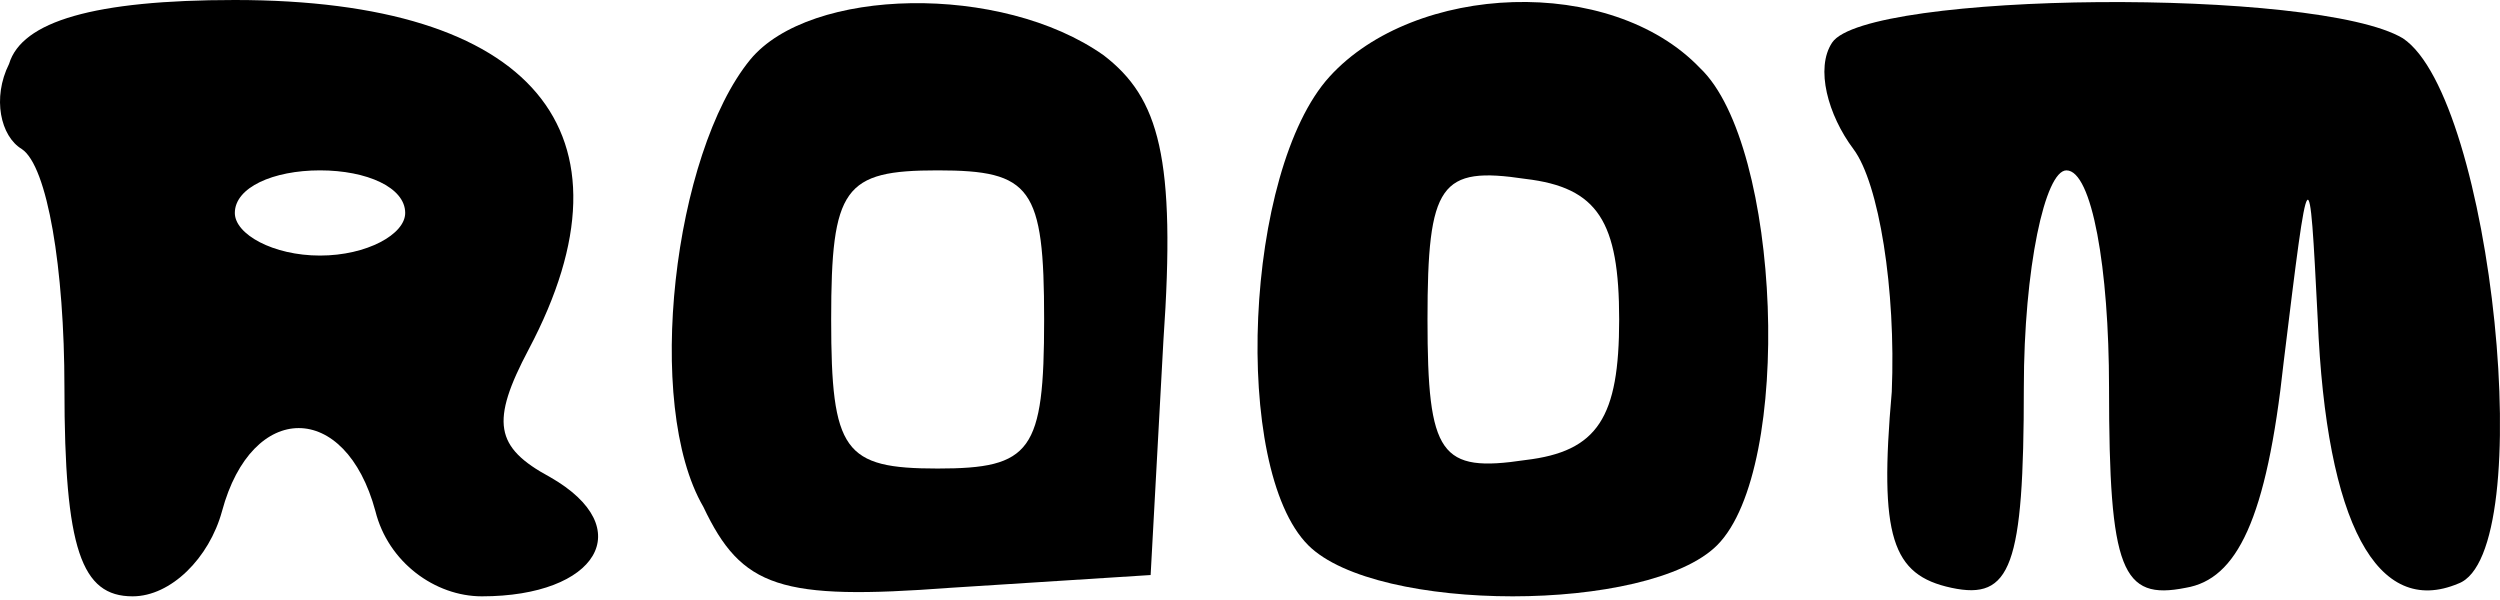
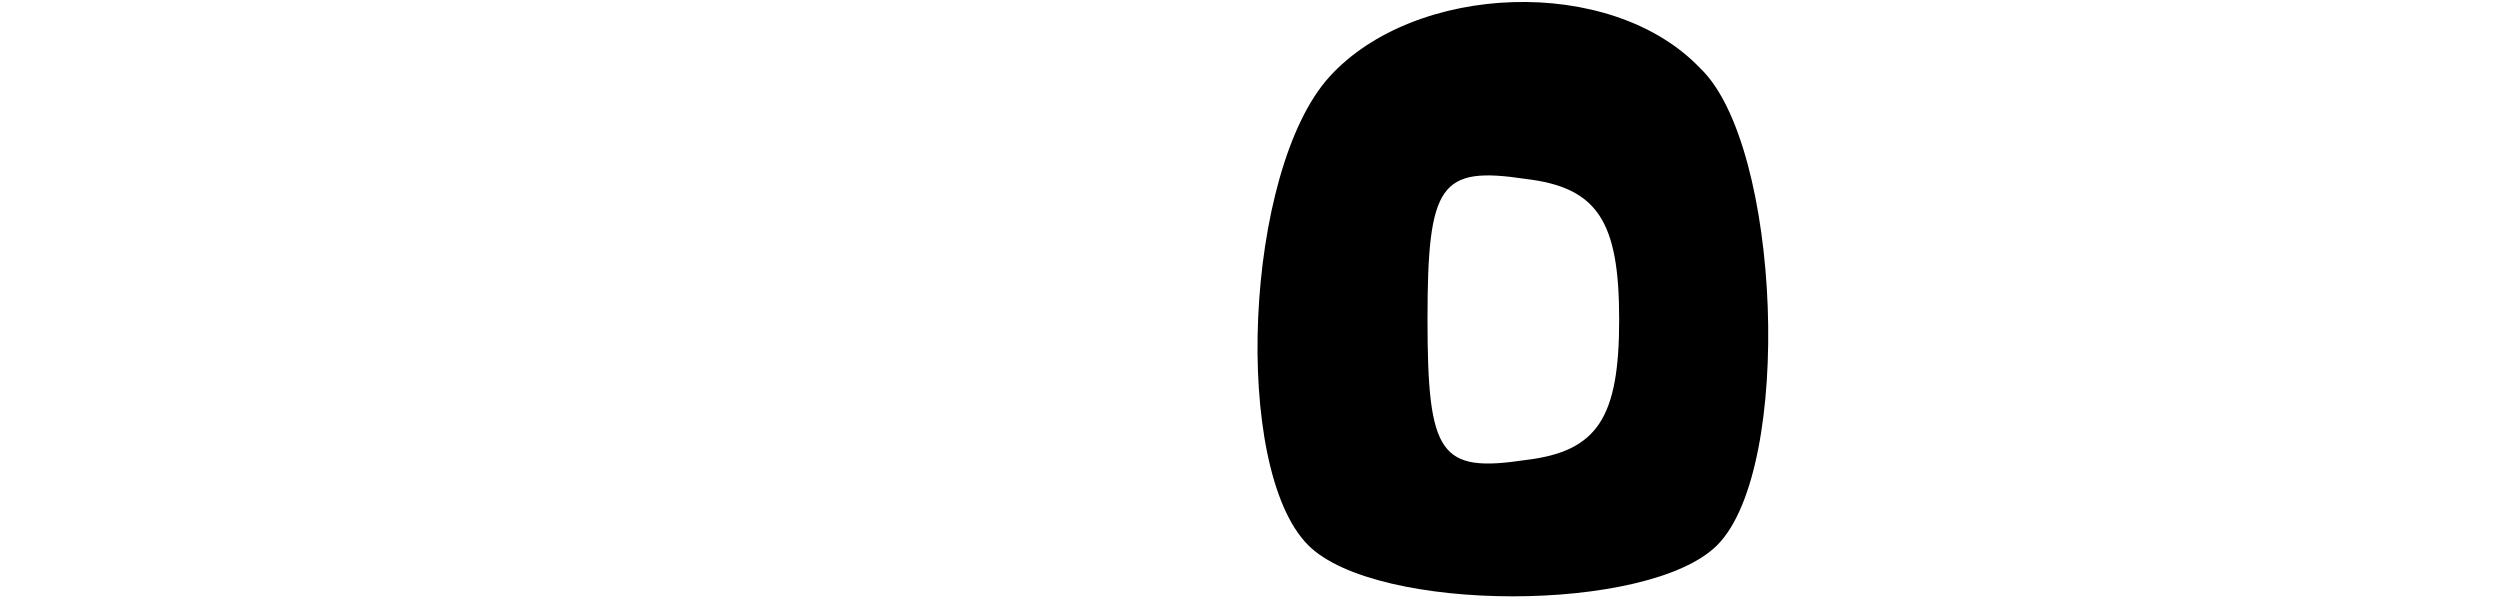
<svg xmlns="http://www.w3.org/2000/svg" width="75px" height="18px" viewBox="0 0 75 18" version="1.1">
  <title>room</title>
  <g id="Design" stroke="none" stroke-width="1" fill="none" fill-rule="evenodd">
    <g id="Homepagina" transform="translate(-1092, -1056)" fill="#000000" fill-rule="nonzero">
      <g id="room" transform="translate(1092, 1056)">
        <g id="Group" transform="translate(37.5, 8.945) scale(-1, 1) rotate(-180) translate(-37.5, -8.945)translate(0, 0)">
-           <path d="M0.272,15.973 C-0.239,14.951 0.016,13.801 0.655,13.418 C1.422,12.906 1.933,9.84 1.933,6.262 C1.933,1.406 2.444,0 3.978,0 C5.128,0 6.278,1.15 6.661,2.556 C7.556,5.878 10.367,5.878 11.262,2.556 C11.645,1.022 13.051,0 14.456,0 C17.906,0 19.184,2.045 16.501,3.578 C14.84,4.473 14.712,5.239 15.862,7.412 C19.312,13.929 15.99,17.89 7.045,17.89 C2.828,17.89 0.655,17.251 0.272,15.973 Z M12.156,11.501 C12.156,10.862 11.006,10.223 9.6,10.223 C8.195,10.223 7.045,10.862 7.045,11.501 C7.045,12.267 8.195,12.779 9.6,12.779 C11.006,12.779 12.156,12.267 12.156,11.501 Z" id="Shape" />
-           <path d="M22.507,16.101 C20.207,13.29 19.312,5.75 21.101,2.684 C22.251,0.256 23.401,-0.128 28.513,0.256 L34.519,0.639 L34.902,7.667 C35.285,13.162 34.774,14.951 33.113,16.229 C30.046,18.401 24.296,18.273 22.507,16.101 Z M31.324,8.306 C31.324,4.345 30.941,3.834 28.129,3.834 C25.318,3.834 24.935,4.345 24.935,8.306 C24.935,12.267 25.318,12.779 28.129,12.779 C30.941,12.779 31.324,12.267 31.324,8.306 Z" id="Shape" />
          <path d="M39.886,15.59 C37.33,12.779 36.947,3.834 39.247,1.533 C41.291,-0.511 49.47,-0.511 51.514,1.533 C53.814,3.834 53.431,13.545 51.003,15.846 C48.32,18.657 42.441,18.401 39.886,15.59 Z M48.575,8.306 C48.575,5.367 47.936,4.345 45.764,4.089 C43.208,3.706 42.825,4.217 42.825,8.306 C42.825,12.395 43.208,12.906 45.764,12.523 C47.936,12.267 48.575,11.245 48.575,8.306 Z" id="Shape" />
-           <path d="M54.964,16.612 C54.453,15.846 54.837,14.44 55.603,13.418 C56.37,12.395 56.881,9.201 56.753,6.134 C56.37,1.789 56.753,0.639 58.543,0.256 C60.332,-0.128 60.715,0.895 60.715,6.262 C60.715,9.84 61.354,12.779 61.993,12.779 C62.759,12.779 63.271,9.84 63.271,6.262 C63.271,0.767 63.654,-0.128 65.571,0.256 C67.104,0.511 67.999,2.3 68.51,7.028 C69.277,13.29 69.277,13.29 69.532,8.306 C69.788,2.172 71.321,-0.639 73.749,0.383 C76.177,1.278 74.771,14.951 72.088,16.74 C69.532,18.273 55.987,18.146 54.964,16.612 Z" id="Path" />
        </g>
      </g>
    </g>
  </g>
</svg>